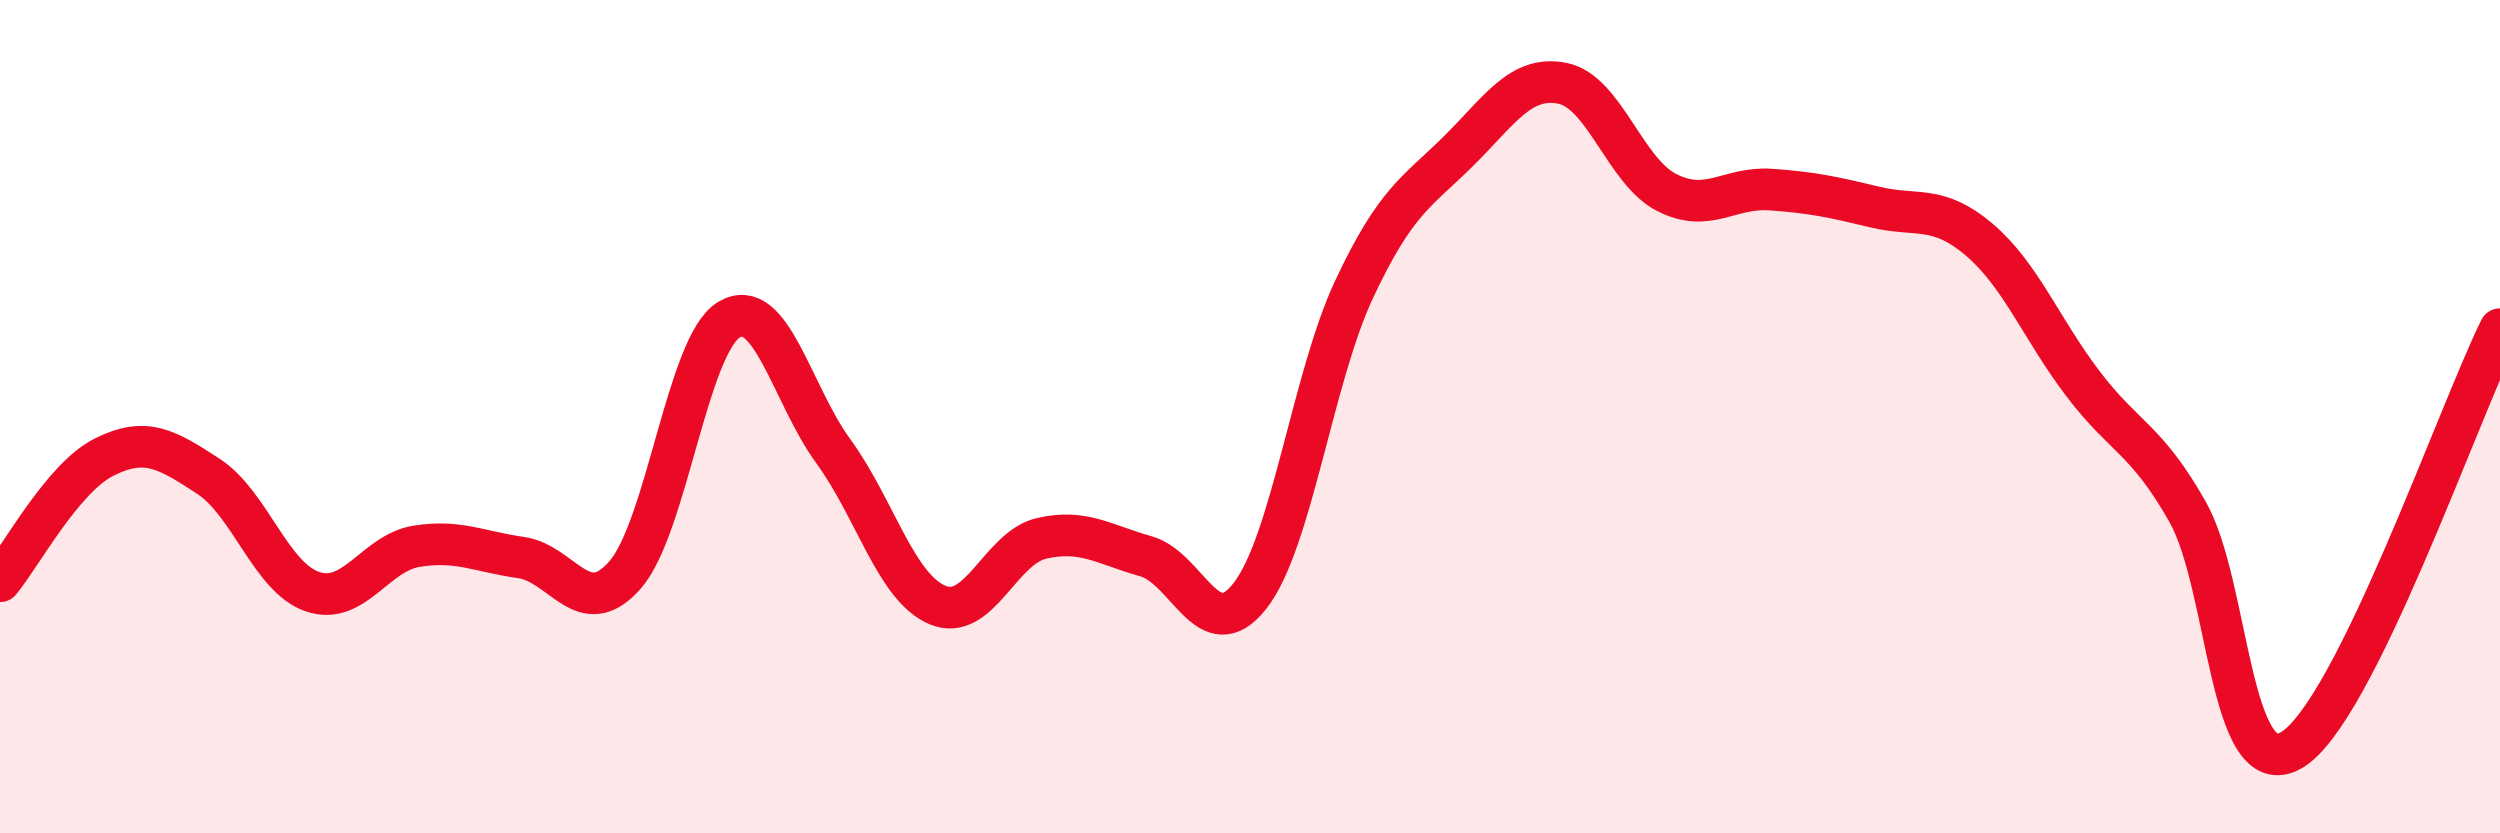
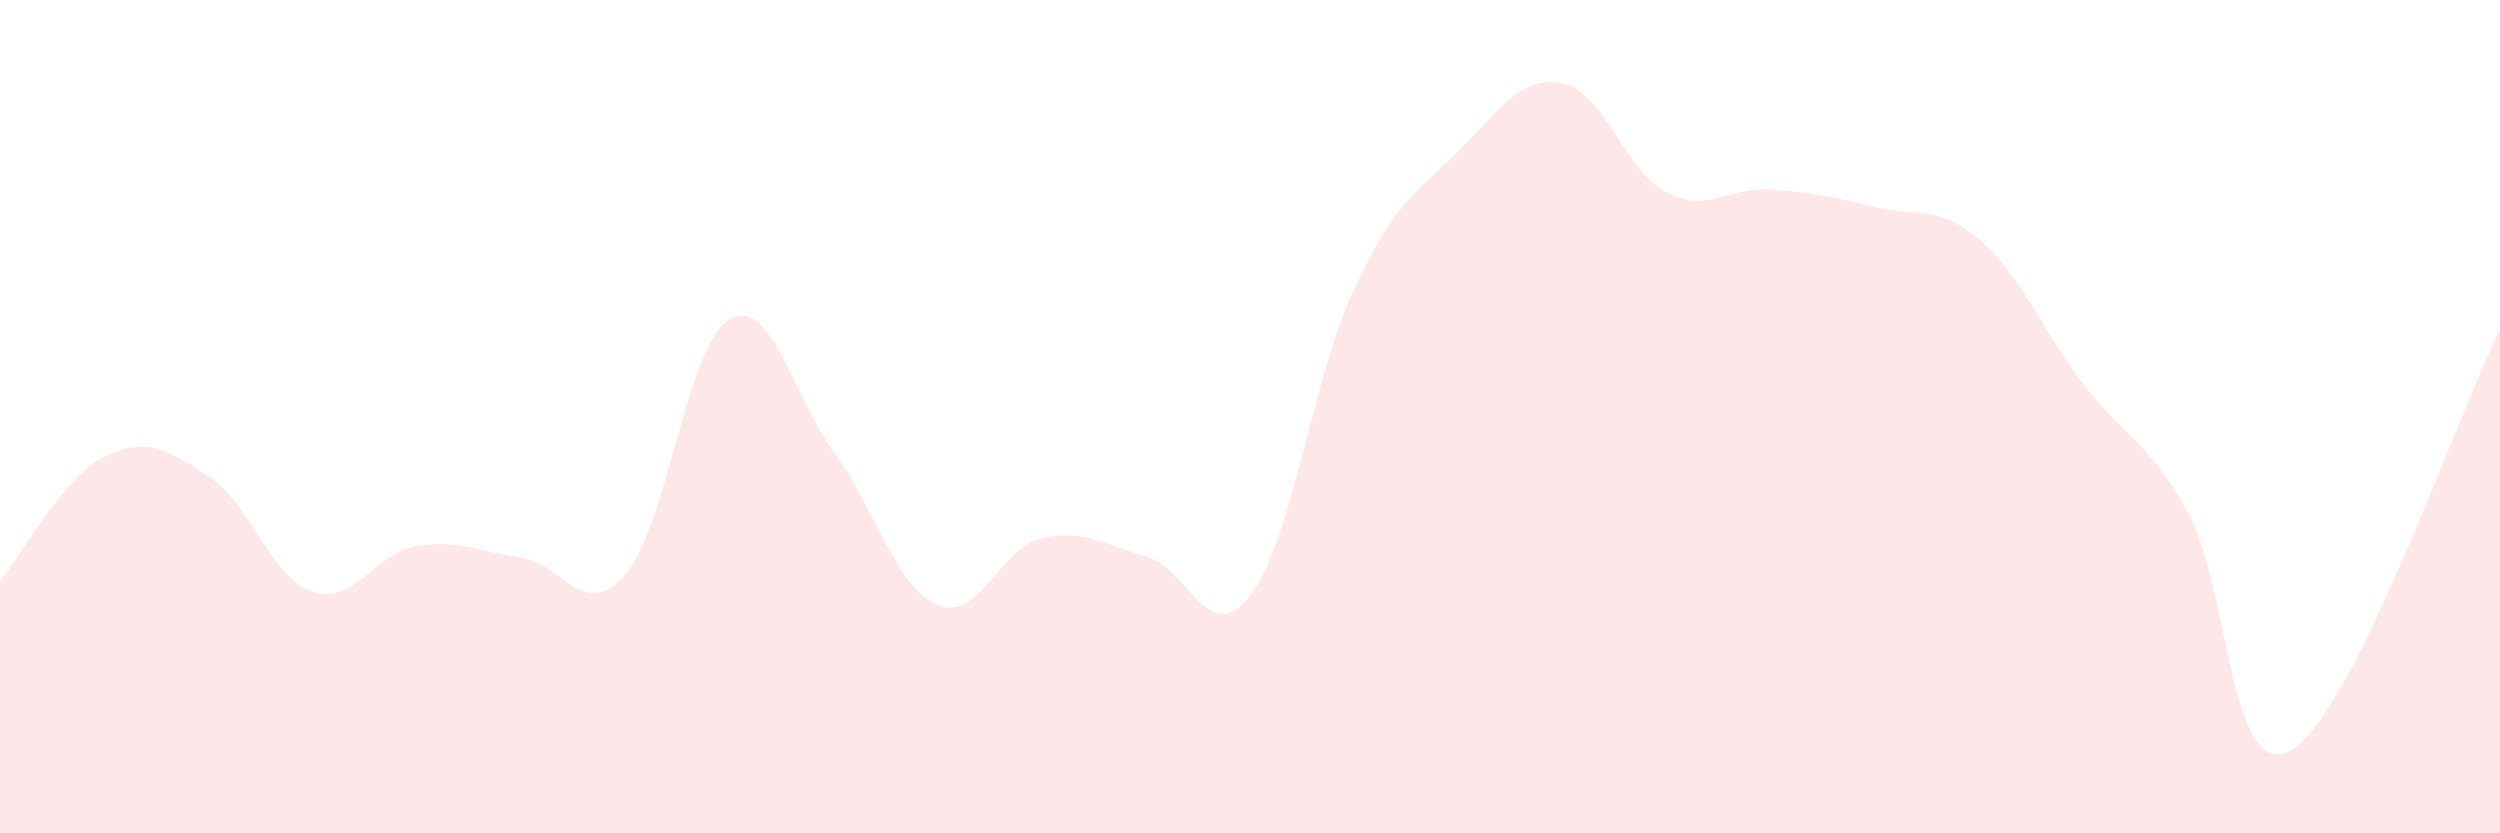
<svg xmlns="http://www.w3.org/2000/svg" width="60" height="20" viewBox="0 0 60 20">
  <path d="M 0,13.95 C 0.5,13.35 1.5,11.47 2.5,10.97 C 3.5,10.47 4,10.78 5,11.43 C 6,12.08 6.5,13.86 7.5,14.2 C 8.5,14.54 9,13.27 10,13.11 C 11,12.95 11.5,13.24 12.5,13.38 C 13.5,13.52 14,14.94 15,13.8 C 16,12.66 16.5,8.26 17.5,7.67 C 18.5,7.08 19,9.46 20,10.83 C 21,12.2 21.5,14.1 22.5,14.52 C 23.5,14.94 24,13.15 25,12.92 C 26,12.69 26.5,13.07 27.5,13.35 C 28.5,13.63 29,15.58 30,14.3 C 31,13.02 31.5,9.07 32.5,6.94 C 33.5,4.81 34,4.62 35,3.63 C 36,2.64 36.5,1.8 37.5,2 C 38.5,2.2 39,4.11 40,4.62 C 41,5.13 41.5,4.48 42.5,4.55 C 43.5,4.62 44,4.73 45,4.97 C 46,5.21 46.5,4.9 47.5,5.75 C 48.5,6.6 49,7.91 50,9.22 C 51,10.53 51.5,10.52 52.5,12.28 C 53.5,14.04 53.5,18.88 55,18 C 56.5,17.12 59,9.92 60,7.9L60 20L0 20Z" fill="#EB0A25" opacity="0.1" stroke-linecap="round" stroke-linejoin="round" />
-   <path d="M 0,13.95 C 0.5,13.35 1.5,11.47 2.5,10.97 C 3.5,10.47 4,10.78 5,11.43 C 6,12.08 6.5,13.86 7.5,14.2 C 8.5,14.54 9,13.27 10,13.11 C 11,12.95 11.5,13.24 12.5,13.38 C 13.5,13.52 14,14.94 15,13.8 C 16,12.66 16.5,8.26 17.5,7.67 C 18.5,7.08 19,9.46 20,10.83 C 21,12.2 21.5,14.1 22.5,14.52 C 23.5,14.94 24,13.15 25,12.92 C 26,12.69 26.5,13.07 27.5,13.35 C 28.5,13.63 29,15.58 30,14.3 C 31,13.02 31.5,9.07 32.5,6.94 C 33.5,4.81 34,4.62 35,3.63 C 36,2.64 36.5,1.8 37.5,2 C 38.5,2.2 39,4.11 40,4.62 C 41,5.13 41.5,4.48 42.5,4.55 C 43.5,4.62 44,4.73 45,4.97 C 46,5.21 46.5,4.9 47.5,5.75 C 48.5,6.6 49,7.91 50,9.22 C 51,10.53 51.5,10.52 52.5,12.28 C 53.5,14.04 53.5,18.88 55,18 C 56.5,17.12 59,9.92 60,7.9" stroke="#EB0A25" stroke-width="1" fill="none" stroke-linecap="round" stroke-linejoin="round" />
</svg>